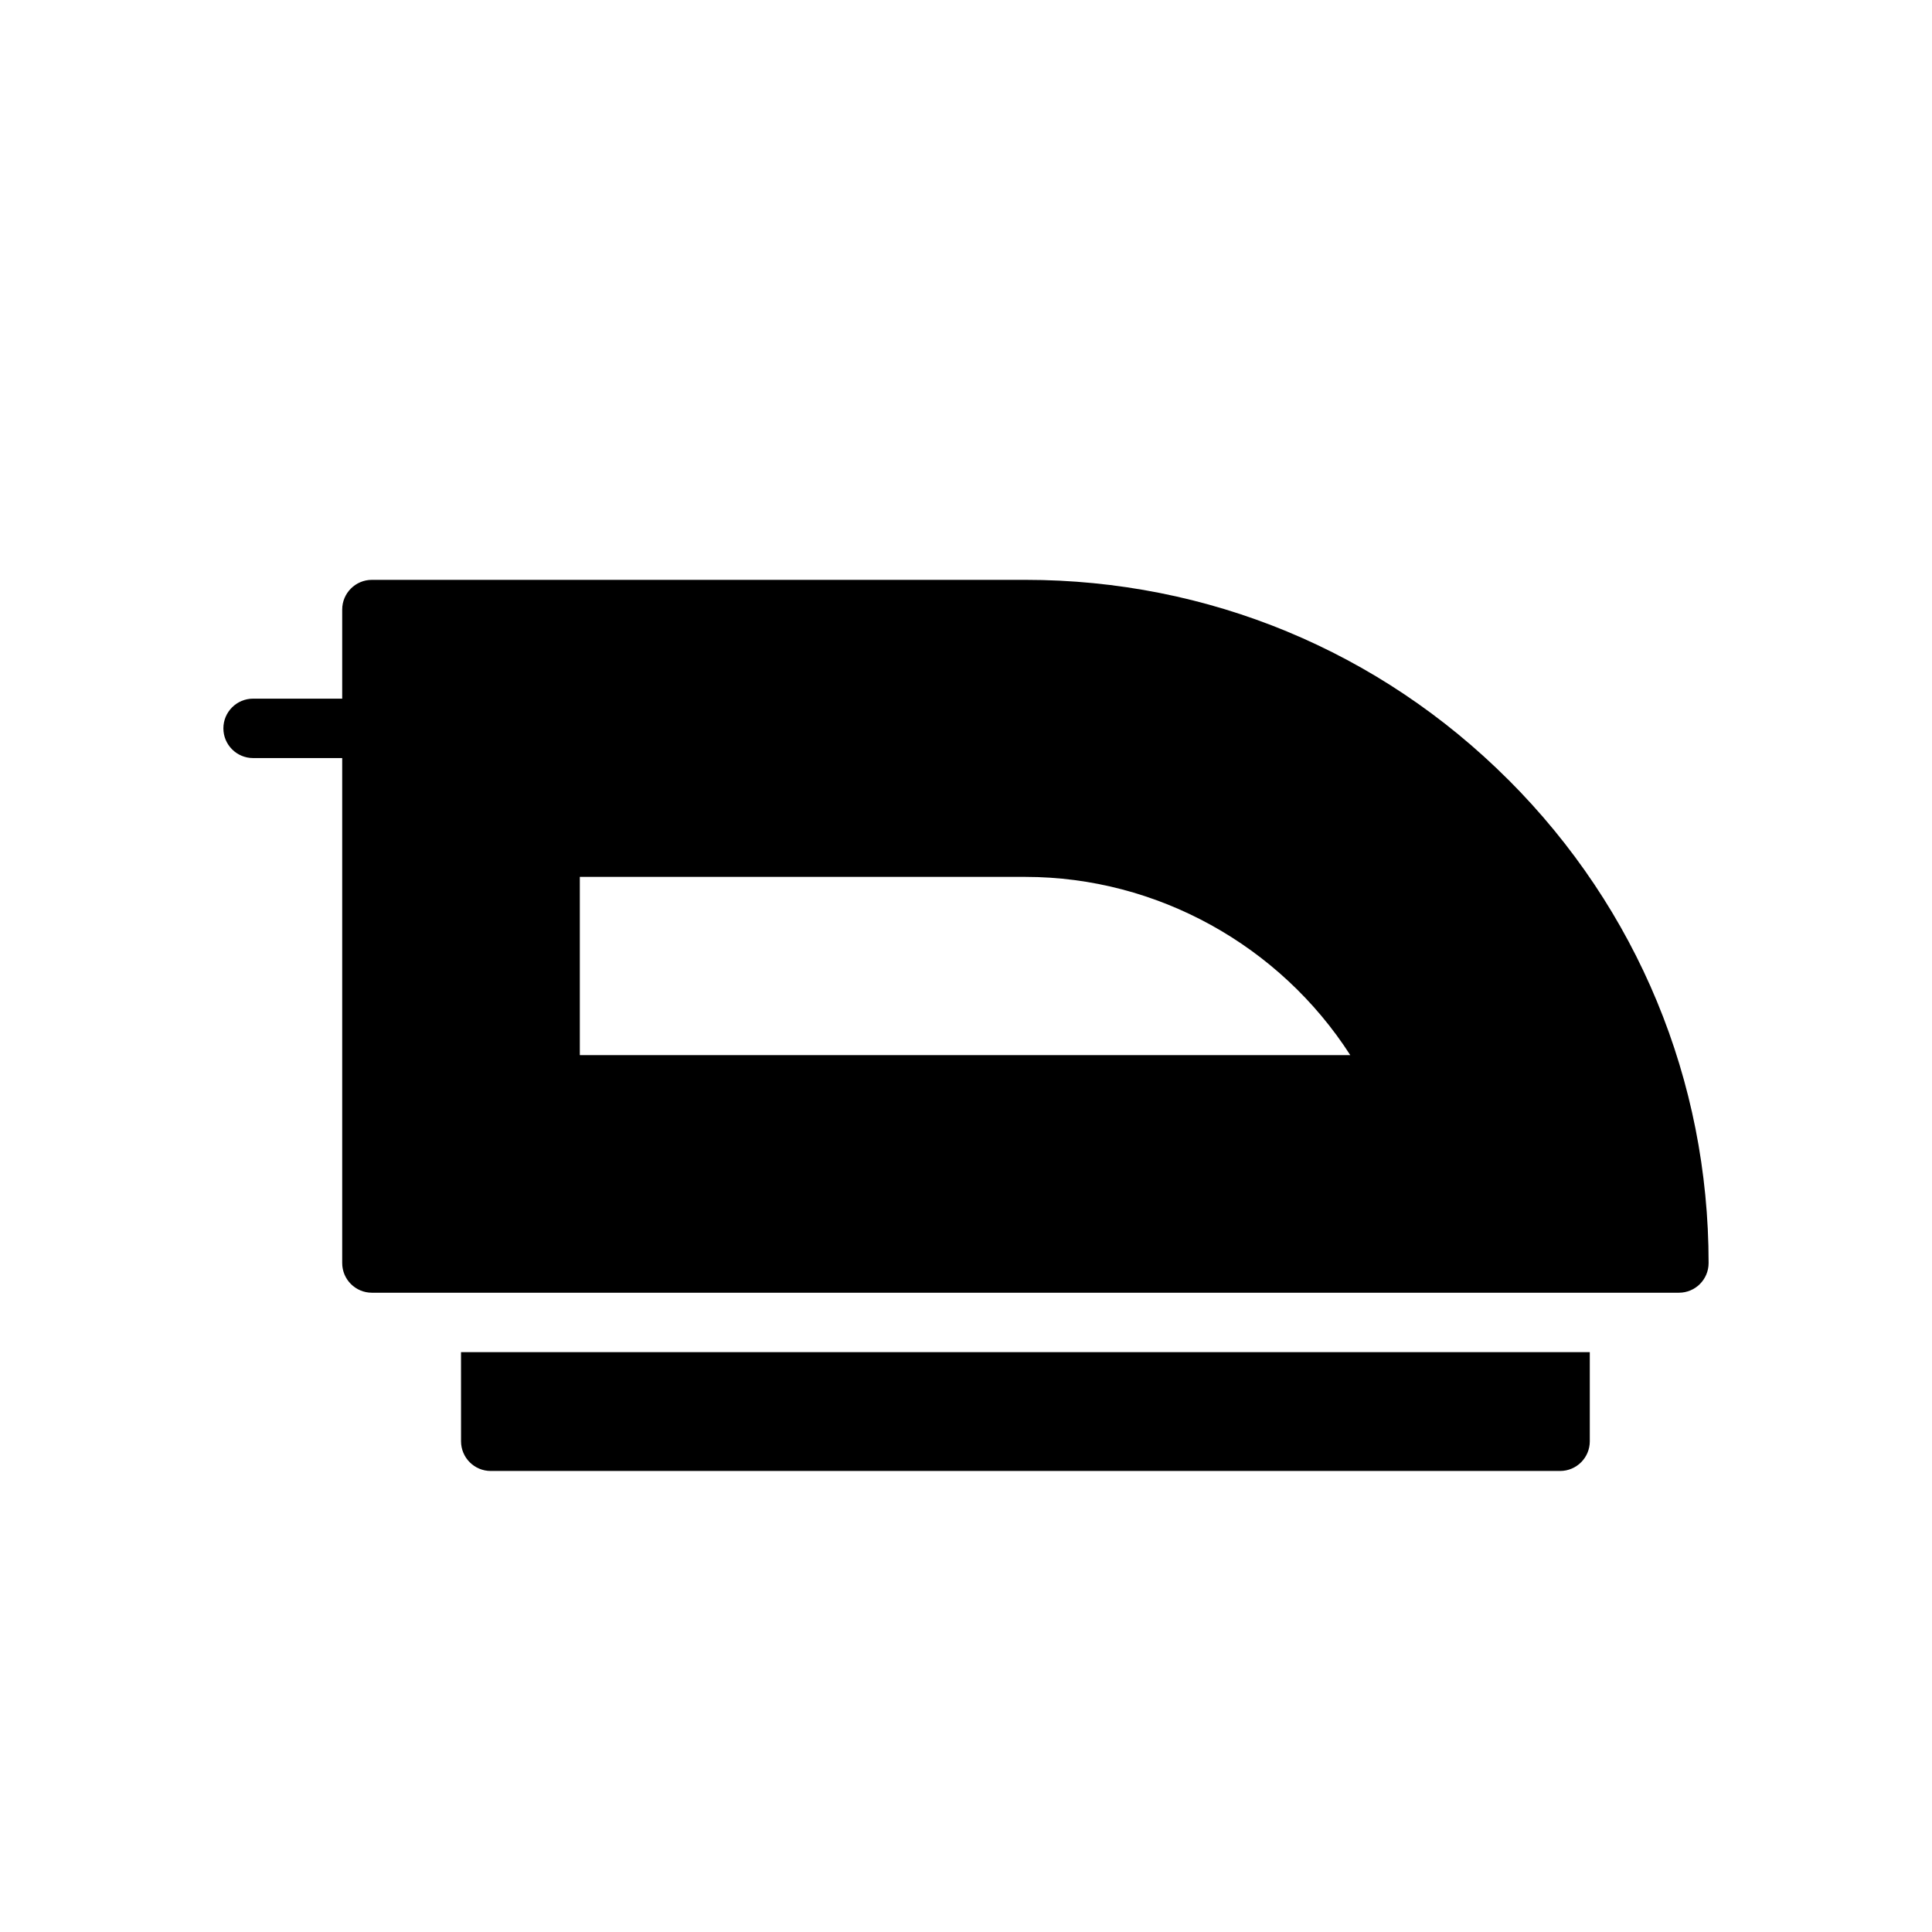
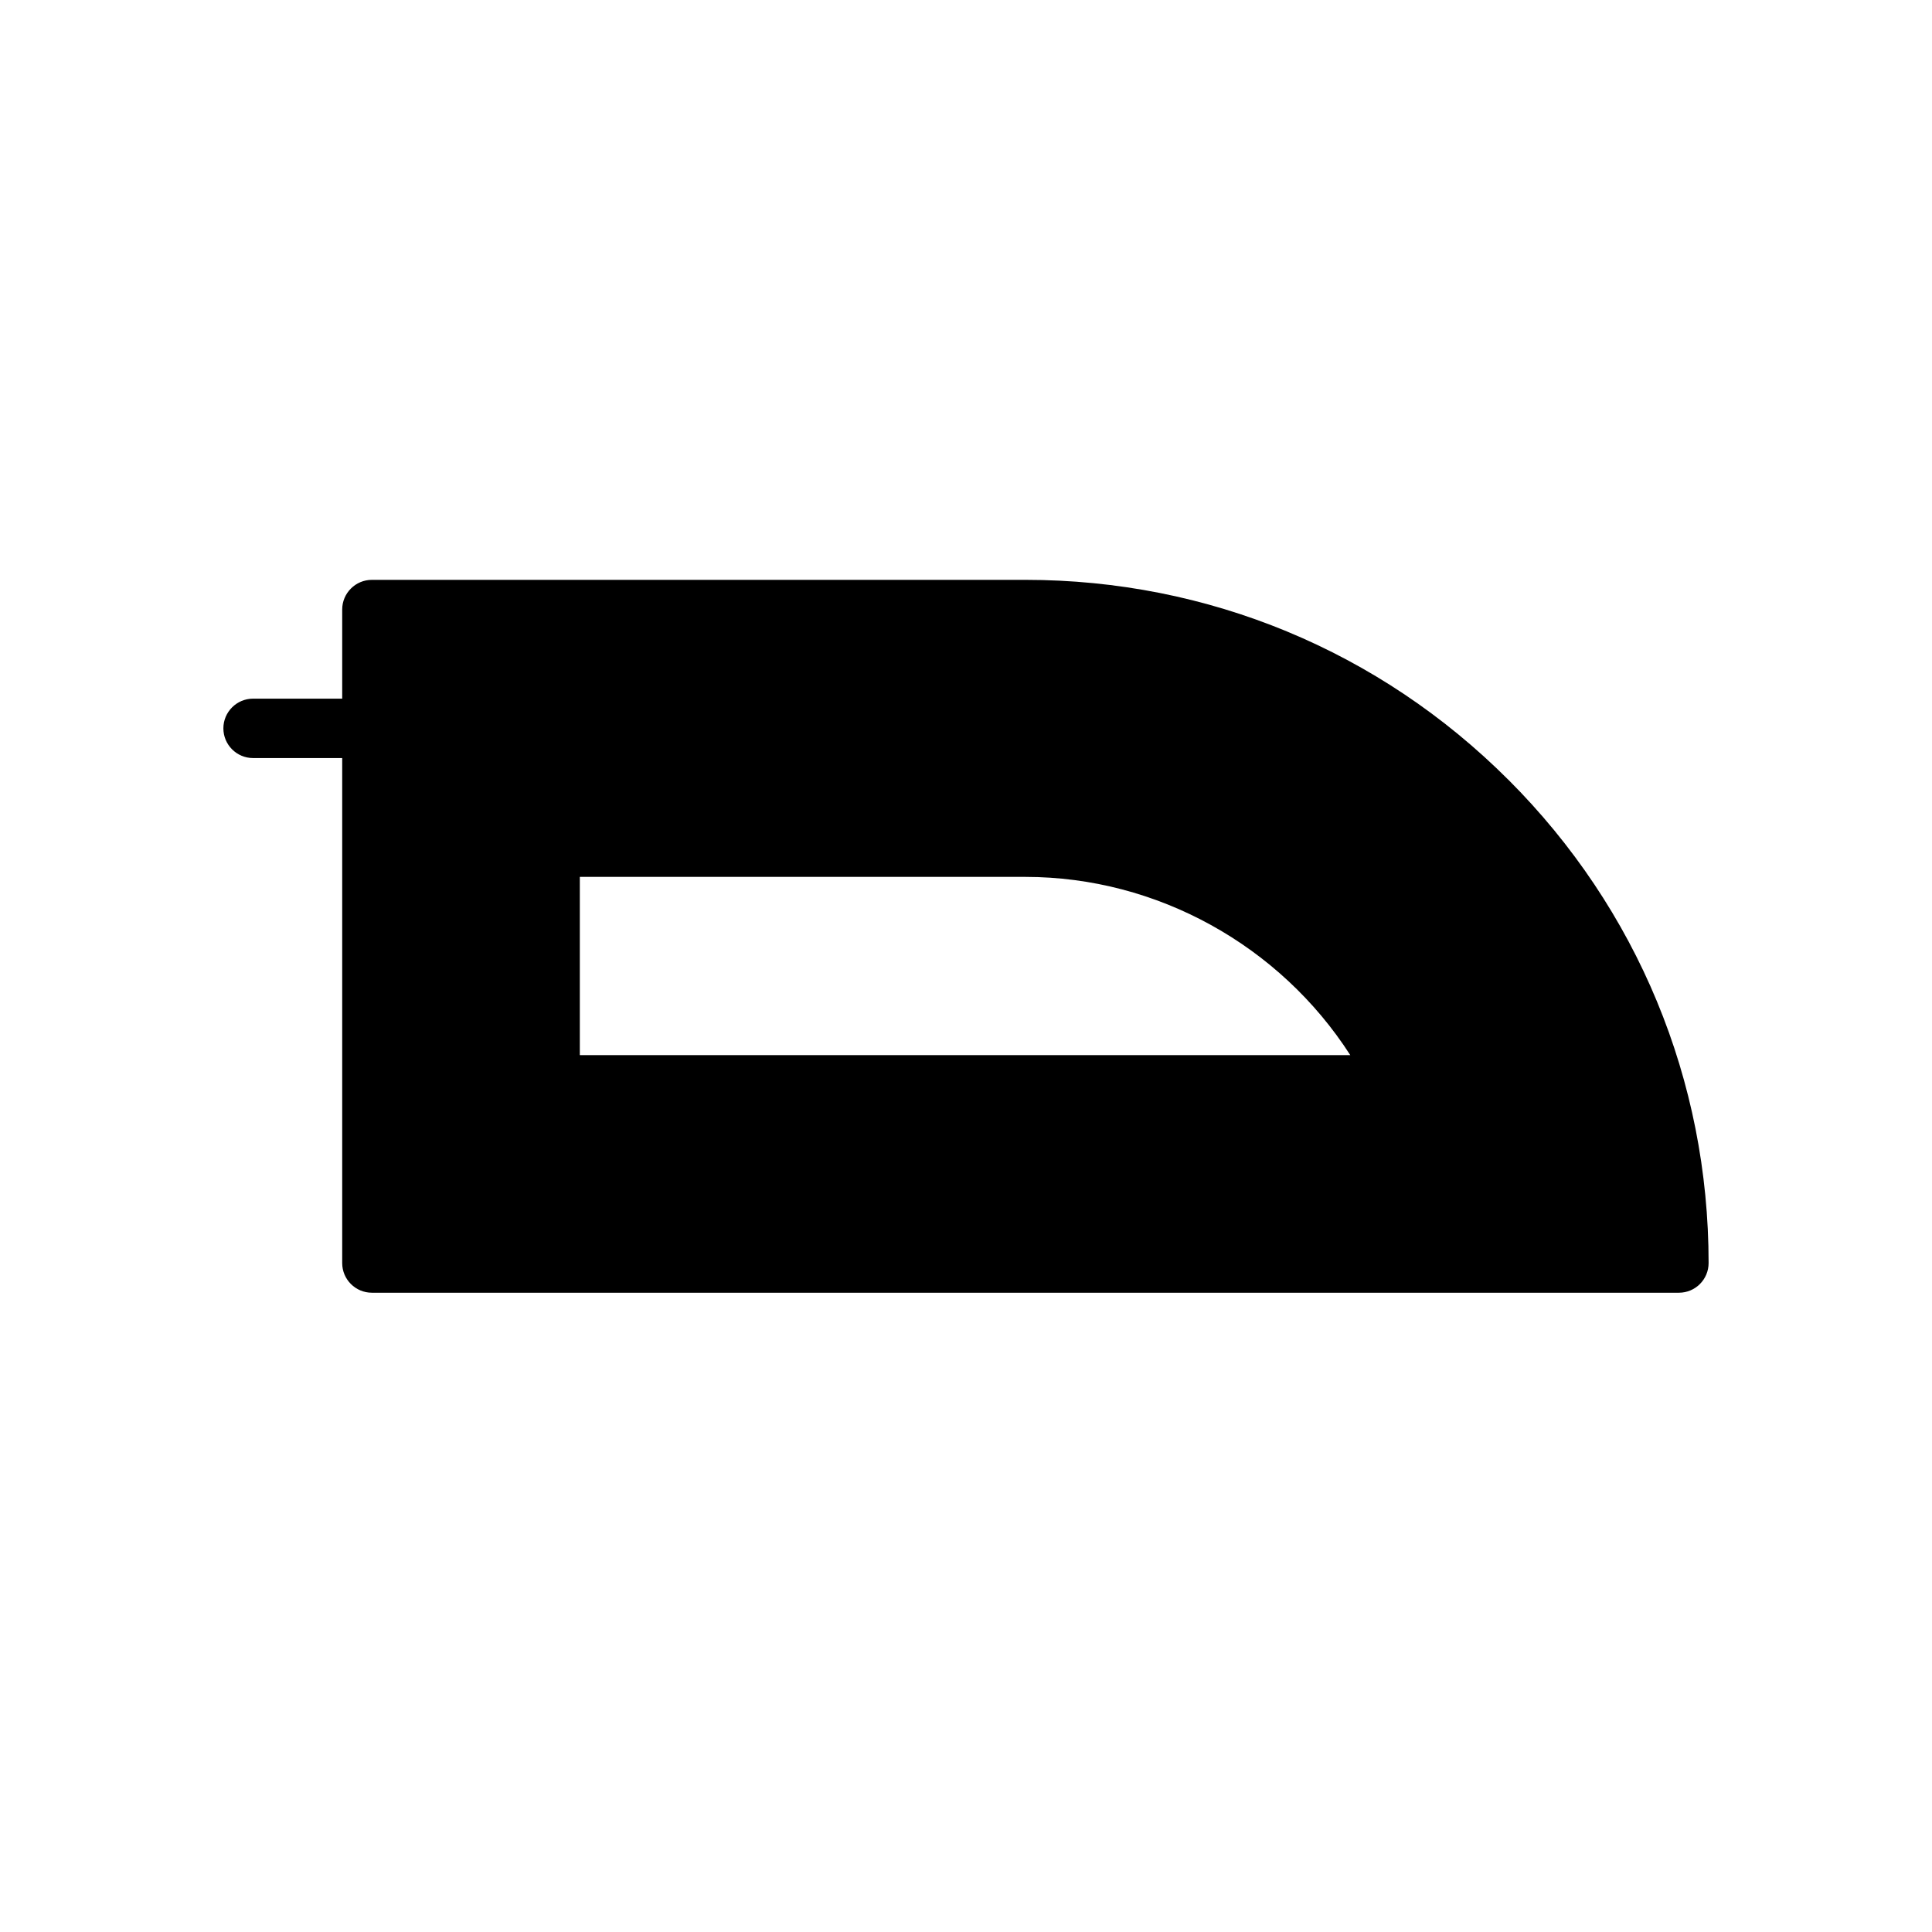
<svg xmlns="http://www.w3.org/2000/svg" fill="#000000" width="800px" height="800px" version="1.1" viewBox="144 144 512 512">
  <g>
-     <path d="m266.18 525.95c0 4.352 3.527 7.871 7.871 7.871h283.39c4.352 0 7.871-3.519 7.871-7.871v-23.617l-299.14 0.004z" />
    <path d="m543.77 350.69c-34.195-34.195-79.648-53.023-128.01-53.023h-0.023-173.18c-4.344 0-7.871 3.527-7.871 7.871v23.617l-23.617-0.004c-4.344 0-7.871 3.527-7.871 7.871s3.527 7.871 7.871 7.871h23.617v133.82c0 4.352 3.527 7.871 7.871 7.871h346.37c4.352 0 7.871-3.519 7.871-7.871 0.004-48.363-18.836-93.832-53.023-128.03zm-246.11 72.926v-47.23h118.15c34.855 0.023 67.383 18.207 86.027 47.23z" />
  </g>
</svg>